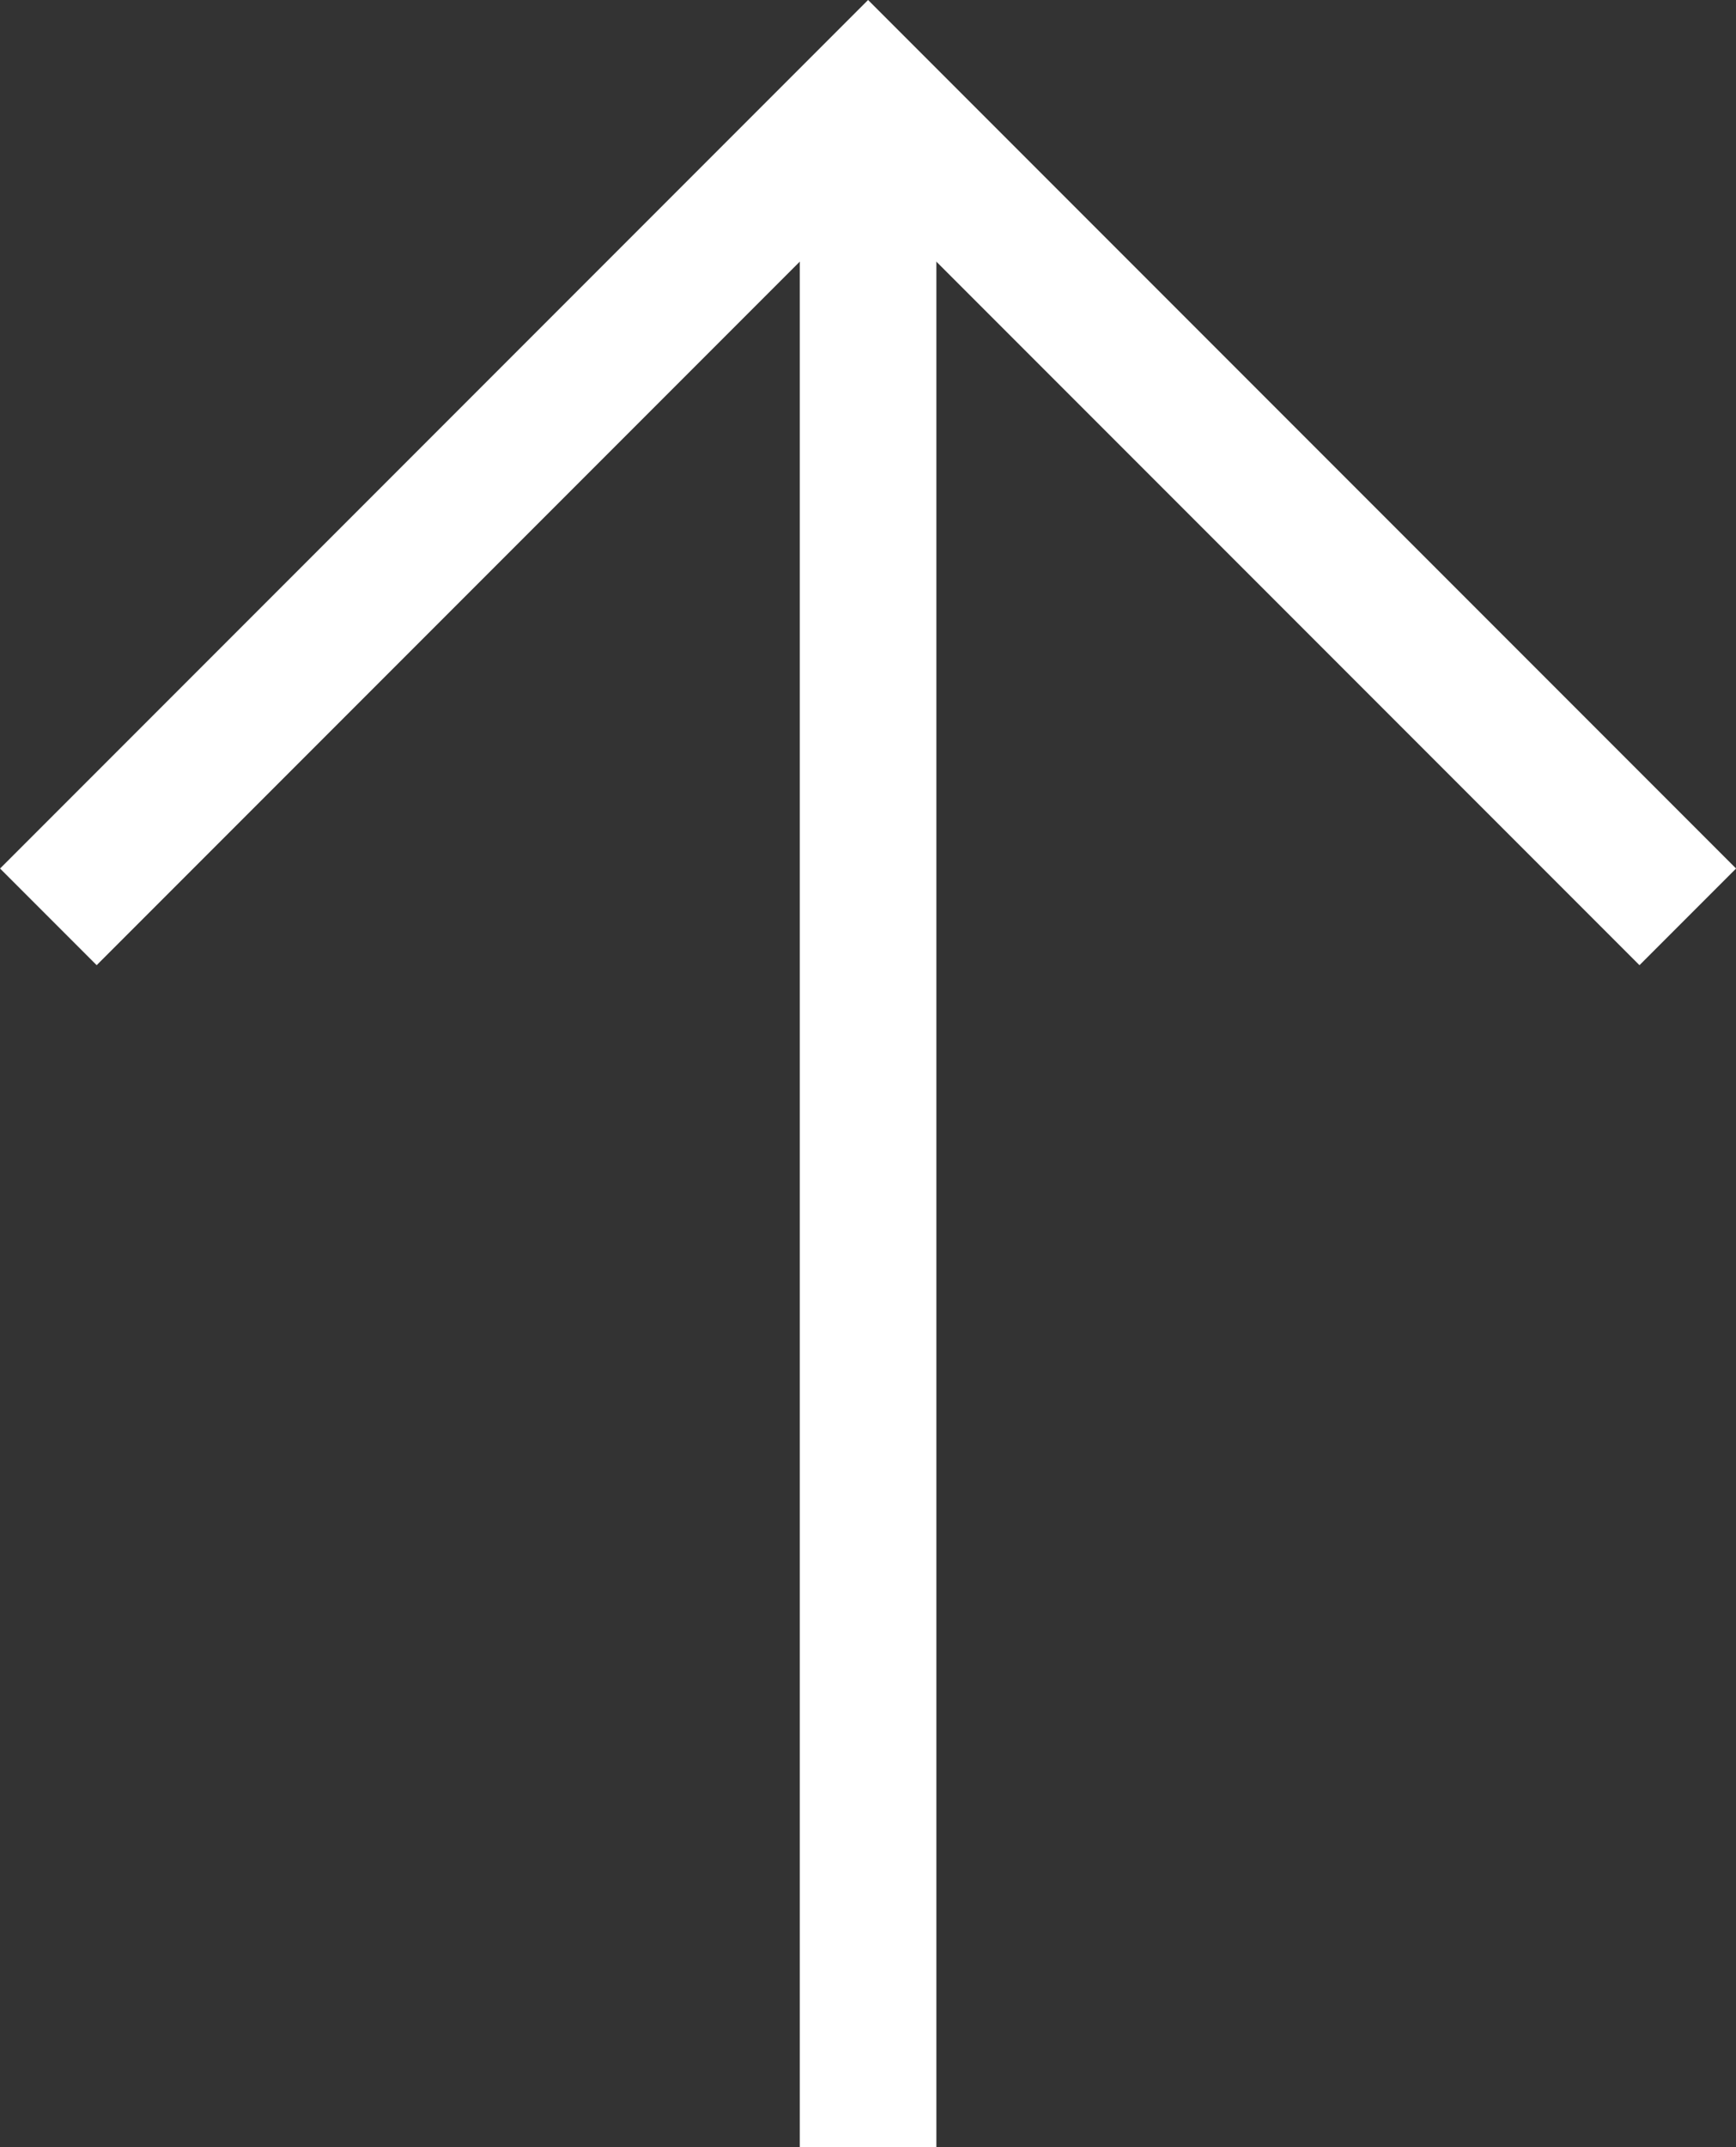
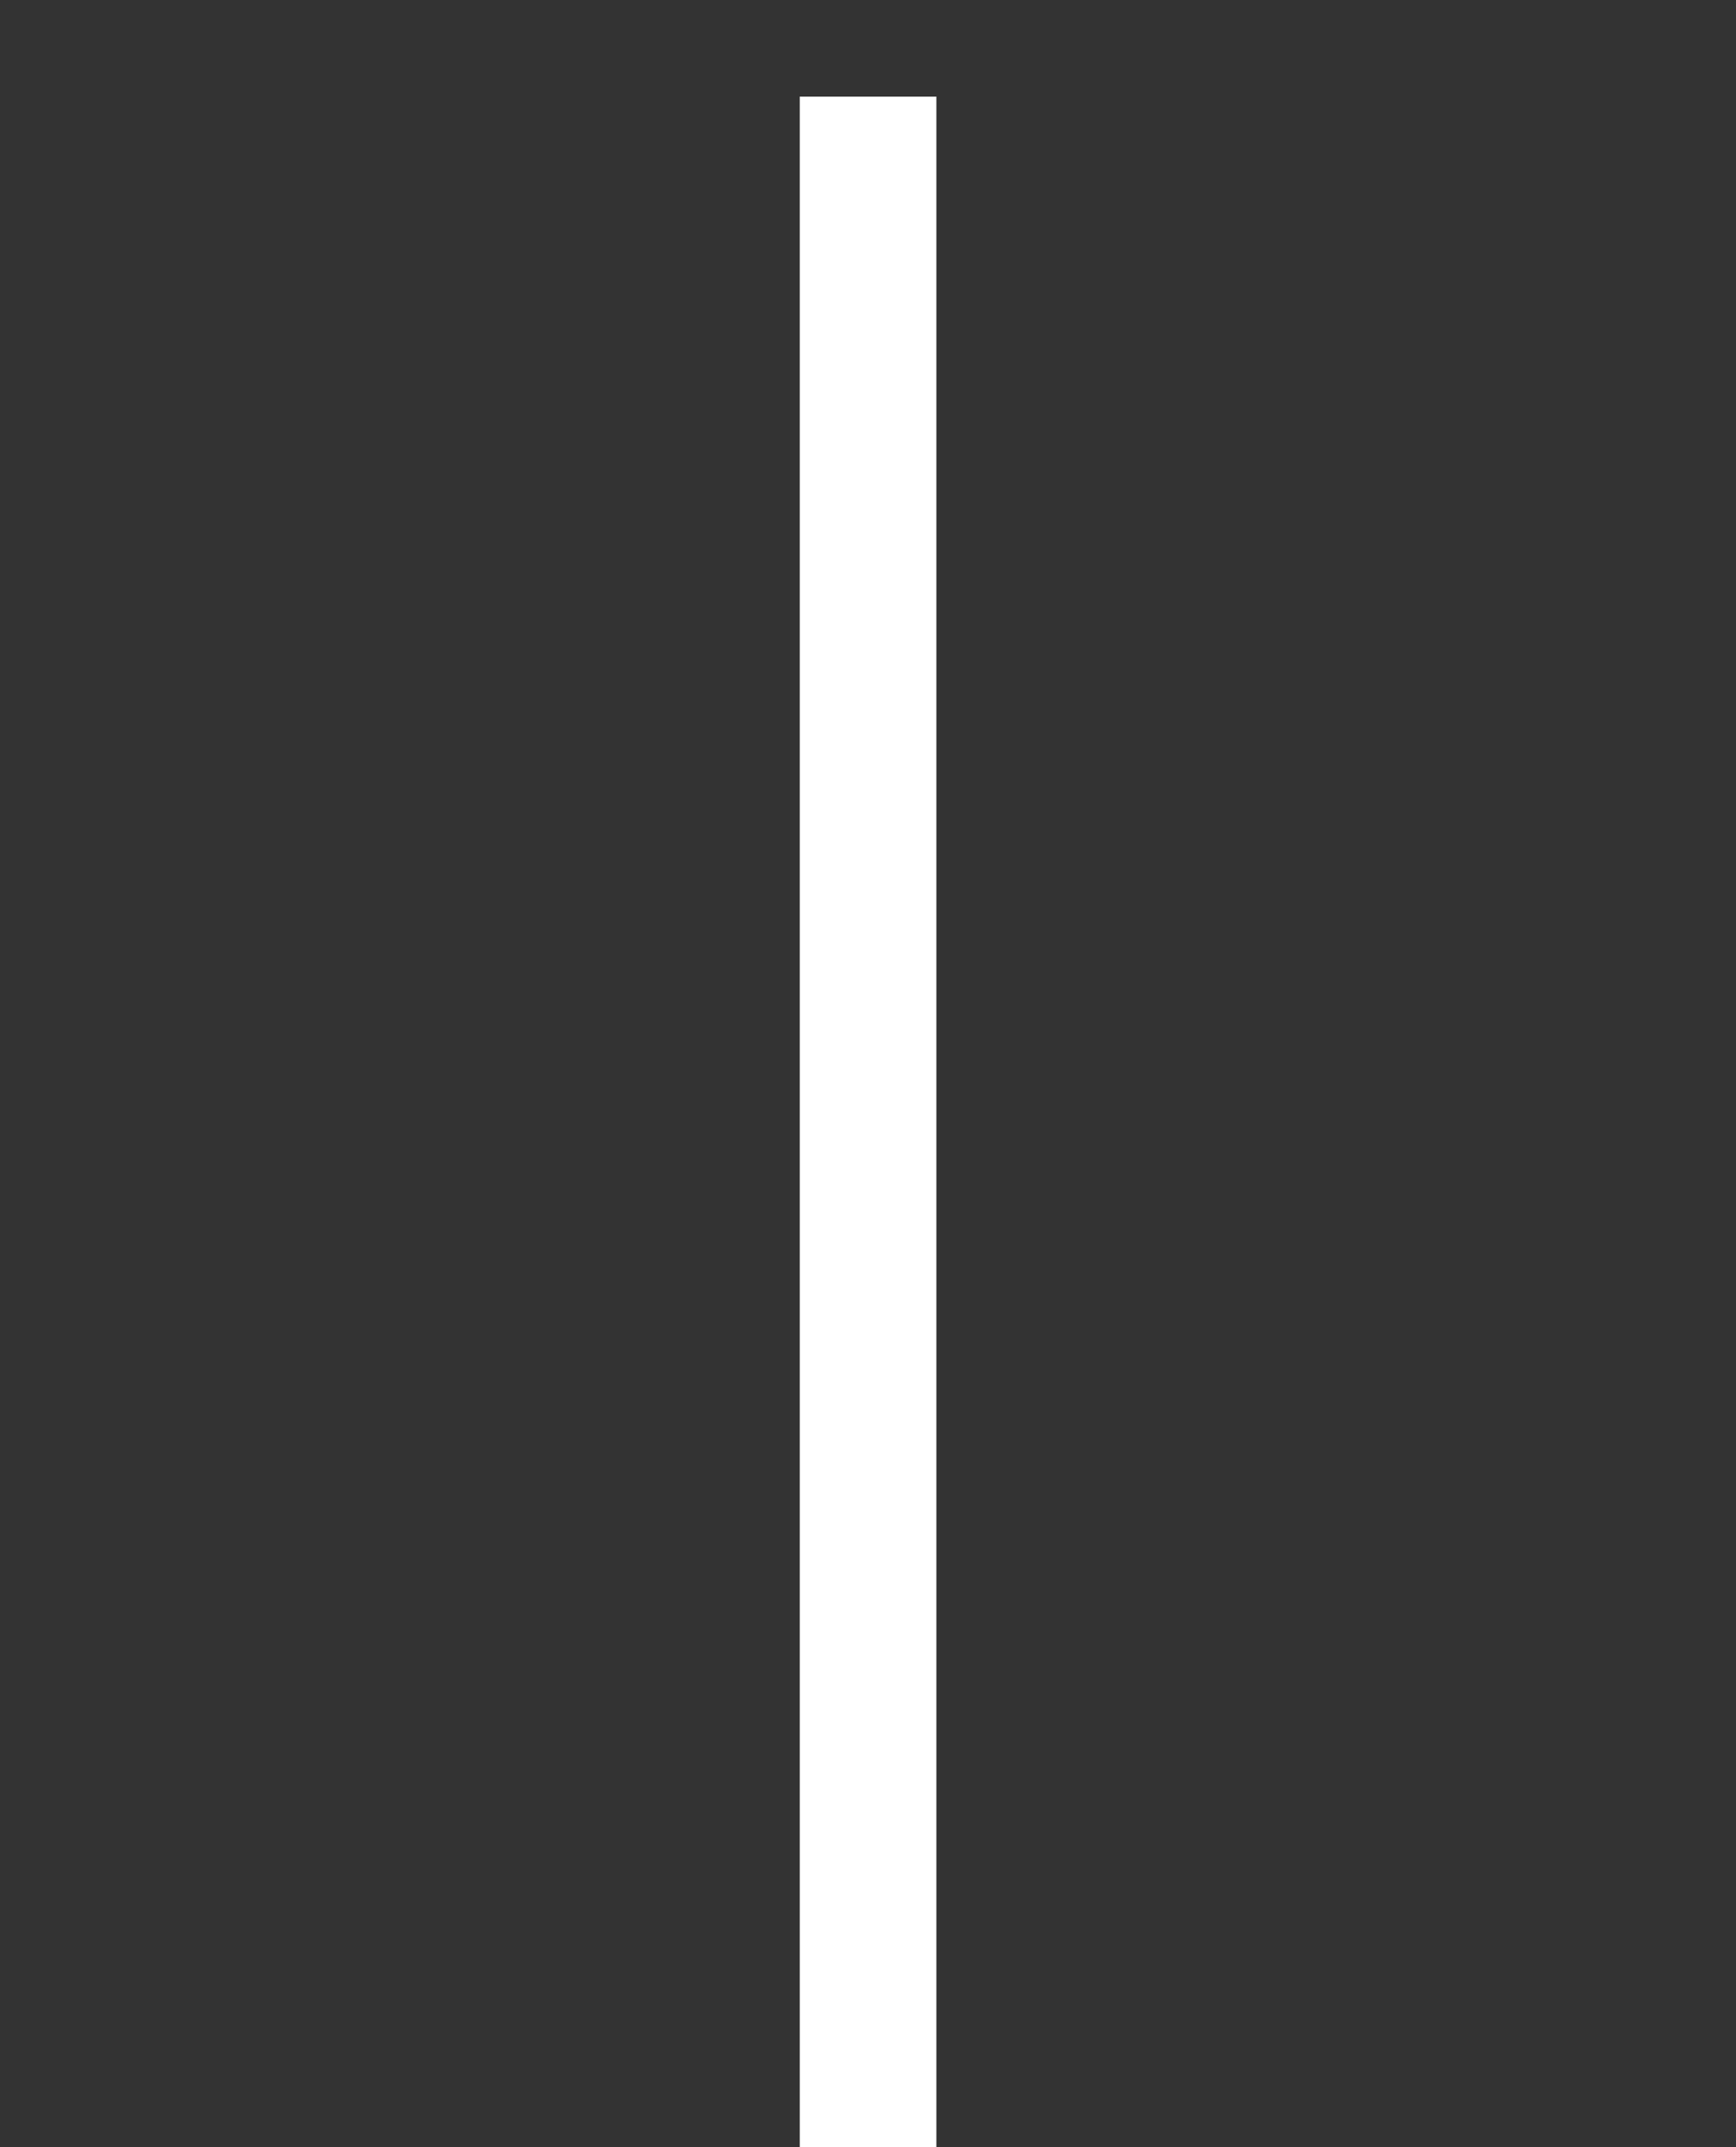
<svg xmlns="http://www.w3.org/2000/svg" width="12.707" height="15.707" viewBox="0 0 12.707 15.707">
  <rect x="0" y="0" width="12.707" height="15.707" fill="#333333" stroke="none" />
  <g id="Group_110" data-name="Group 110" transform="translate(7922.854 -223.793) rotate(90)">
-     <path id="Path_22" data-name="Path 22" d="M0,6,6,0l6,6" transform="translate(224.5 7922.5) rotate(-90)" fill="none" stroke="#fff" stroke-width="1" />
    <line id="Line_33" data-name="Line 33" y1="15" transform="translate(224.5 7916.5) rotate(-90)" fill="none" stroke="#fff" stroke-width="1" />
  </g>
</svg>